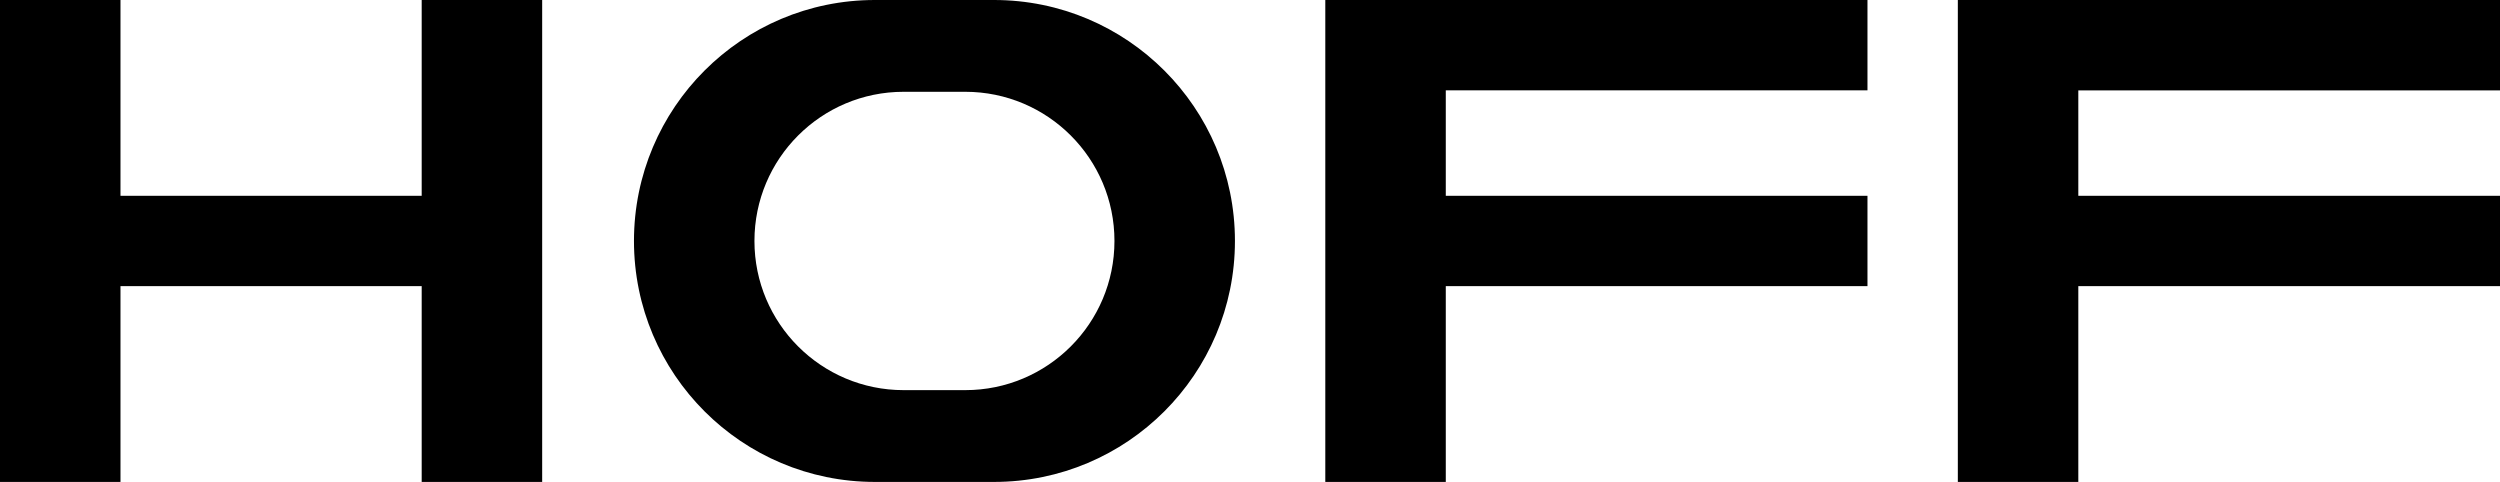
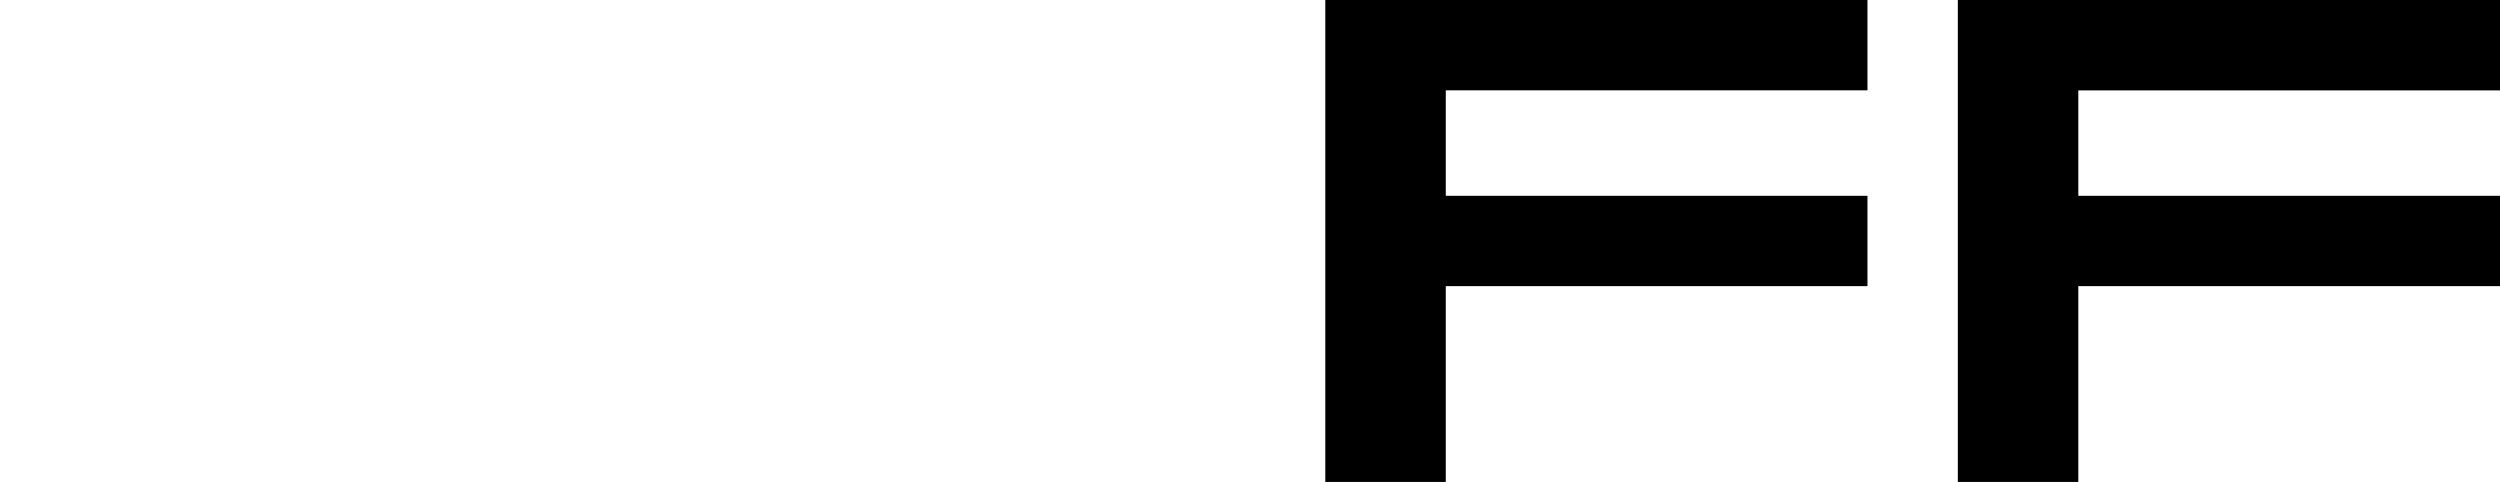
<svg xmlns="http://www.w3.org/2000/svg" id="Capa_1" data-name="Capa 1" viewBox="0 0 466.577 89.943">
-   <polygon points="78.7 36.539 22.486 36.539 22.486 0 0 0 0 36.539 0 53.403 0 89.942 22.486 89.942 22.486 53.403 78.7 53.403 78.7 89.942 101.186 89.942 101.186 53.403 101.186 36.539 101.186 0 78.7 0 78.7 36.539" />
  <polygon points="466.577 16.865 466.577 0 387.877 0 365.392 0 365.392 16.865 365.392 36.54 365.392 53.404 365.392 89.943 387.877 89.943 387.877 53.404 466.577 53.404 466.577 36.54 387.877 36.54 387.877 16.865 466.577 16.865" />
-   <path d="M185.507,0h-22.218c-24.837,0-44.971,20.135-44.971,44.972s20.134,44.971,44.971,44.971h22.218c24.836,0,44.971-20.134,44.971-44.971S210.343,0,185.507,0m-5.354,72.811h-11.511c-15.375,0-27.839-12.464-27.839-27.839s12.464-27.84,27.839-27.84h11.511c15.375,0,27.839,12.465,27.839,27.84s-12.464,27.839-27.839,27.839" />
  <polygon points="247.342 0 247.342 16.864 247.342 36.539 247.342 53.403 247.342 89.942 269.828 89.942 269.828 53.403 348.528 53.403 348.528 36.539 269.828 36.539 269.828 16.864 348.528 16.864 348.528 0 269.828 0 247.342 0" />
</svg>